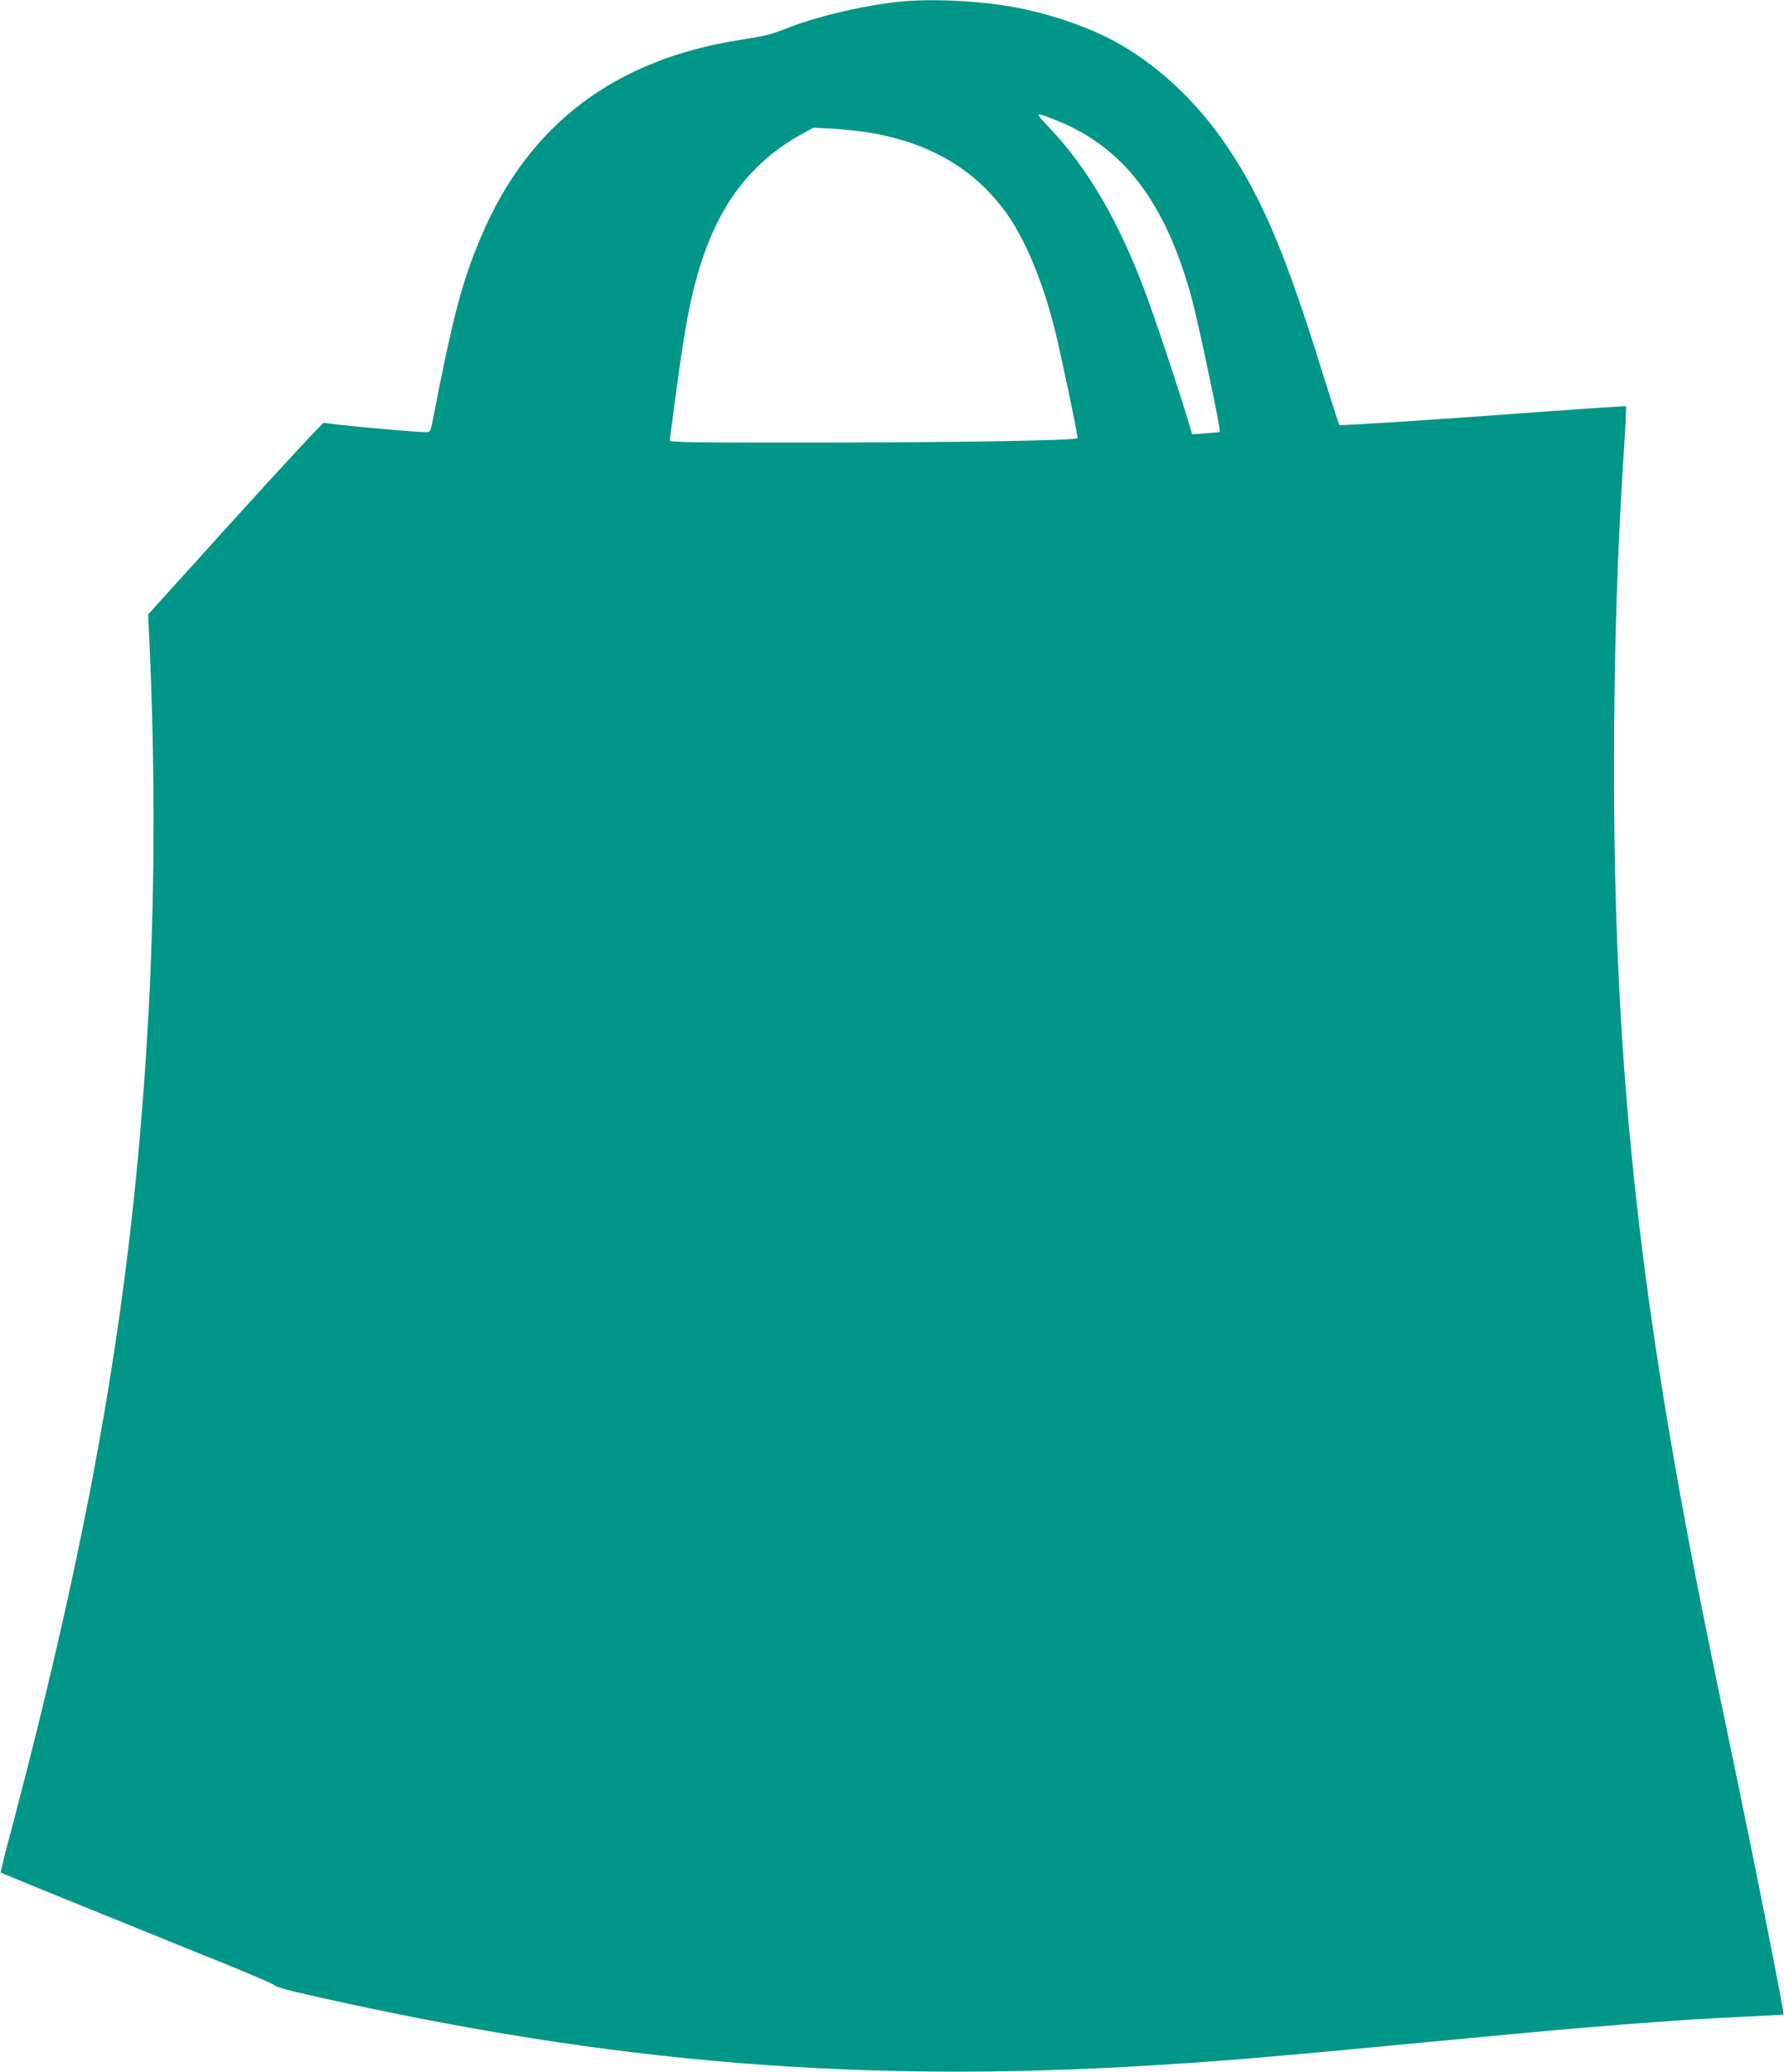
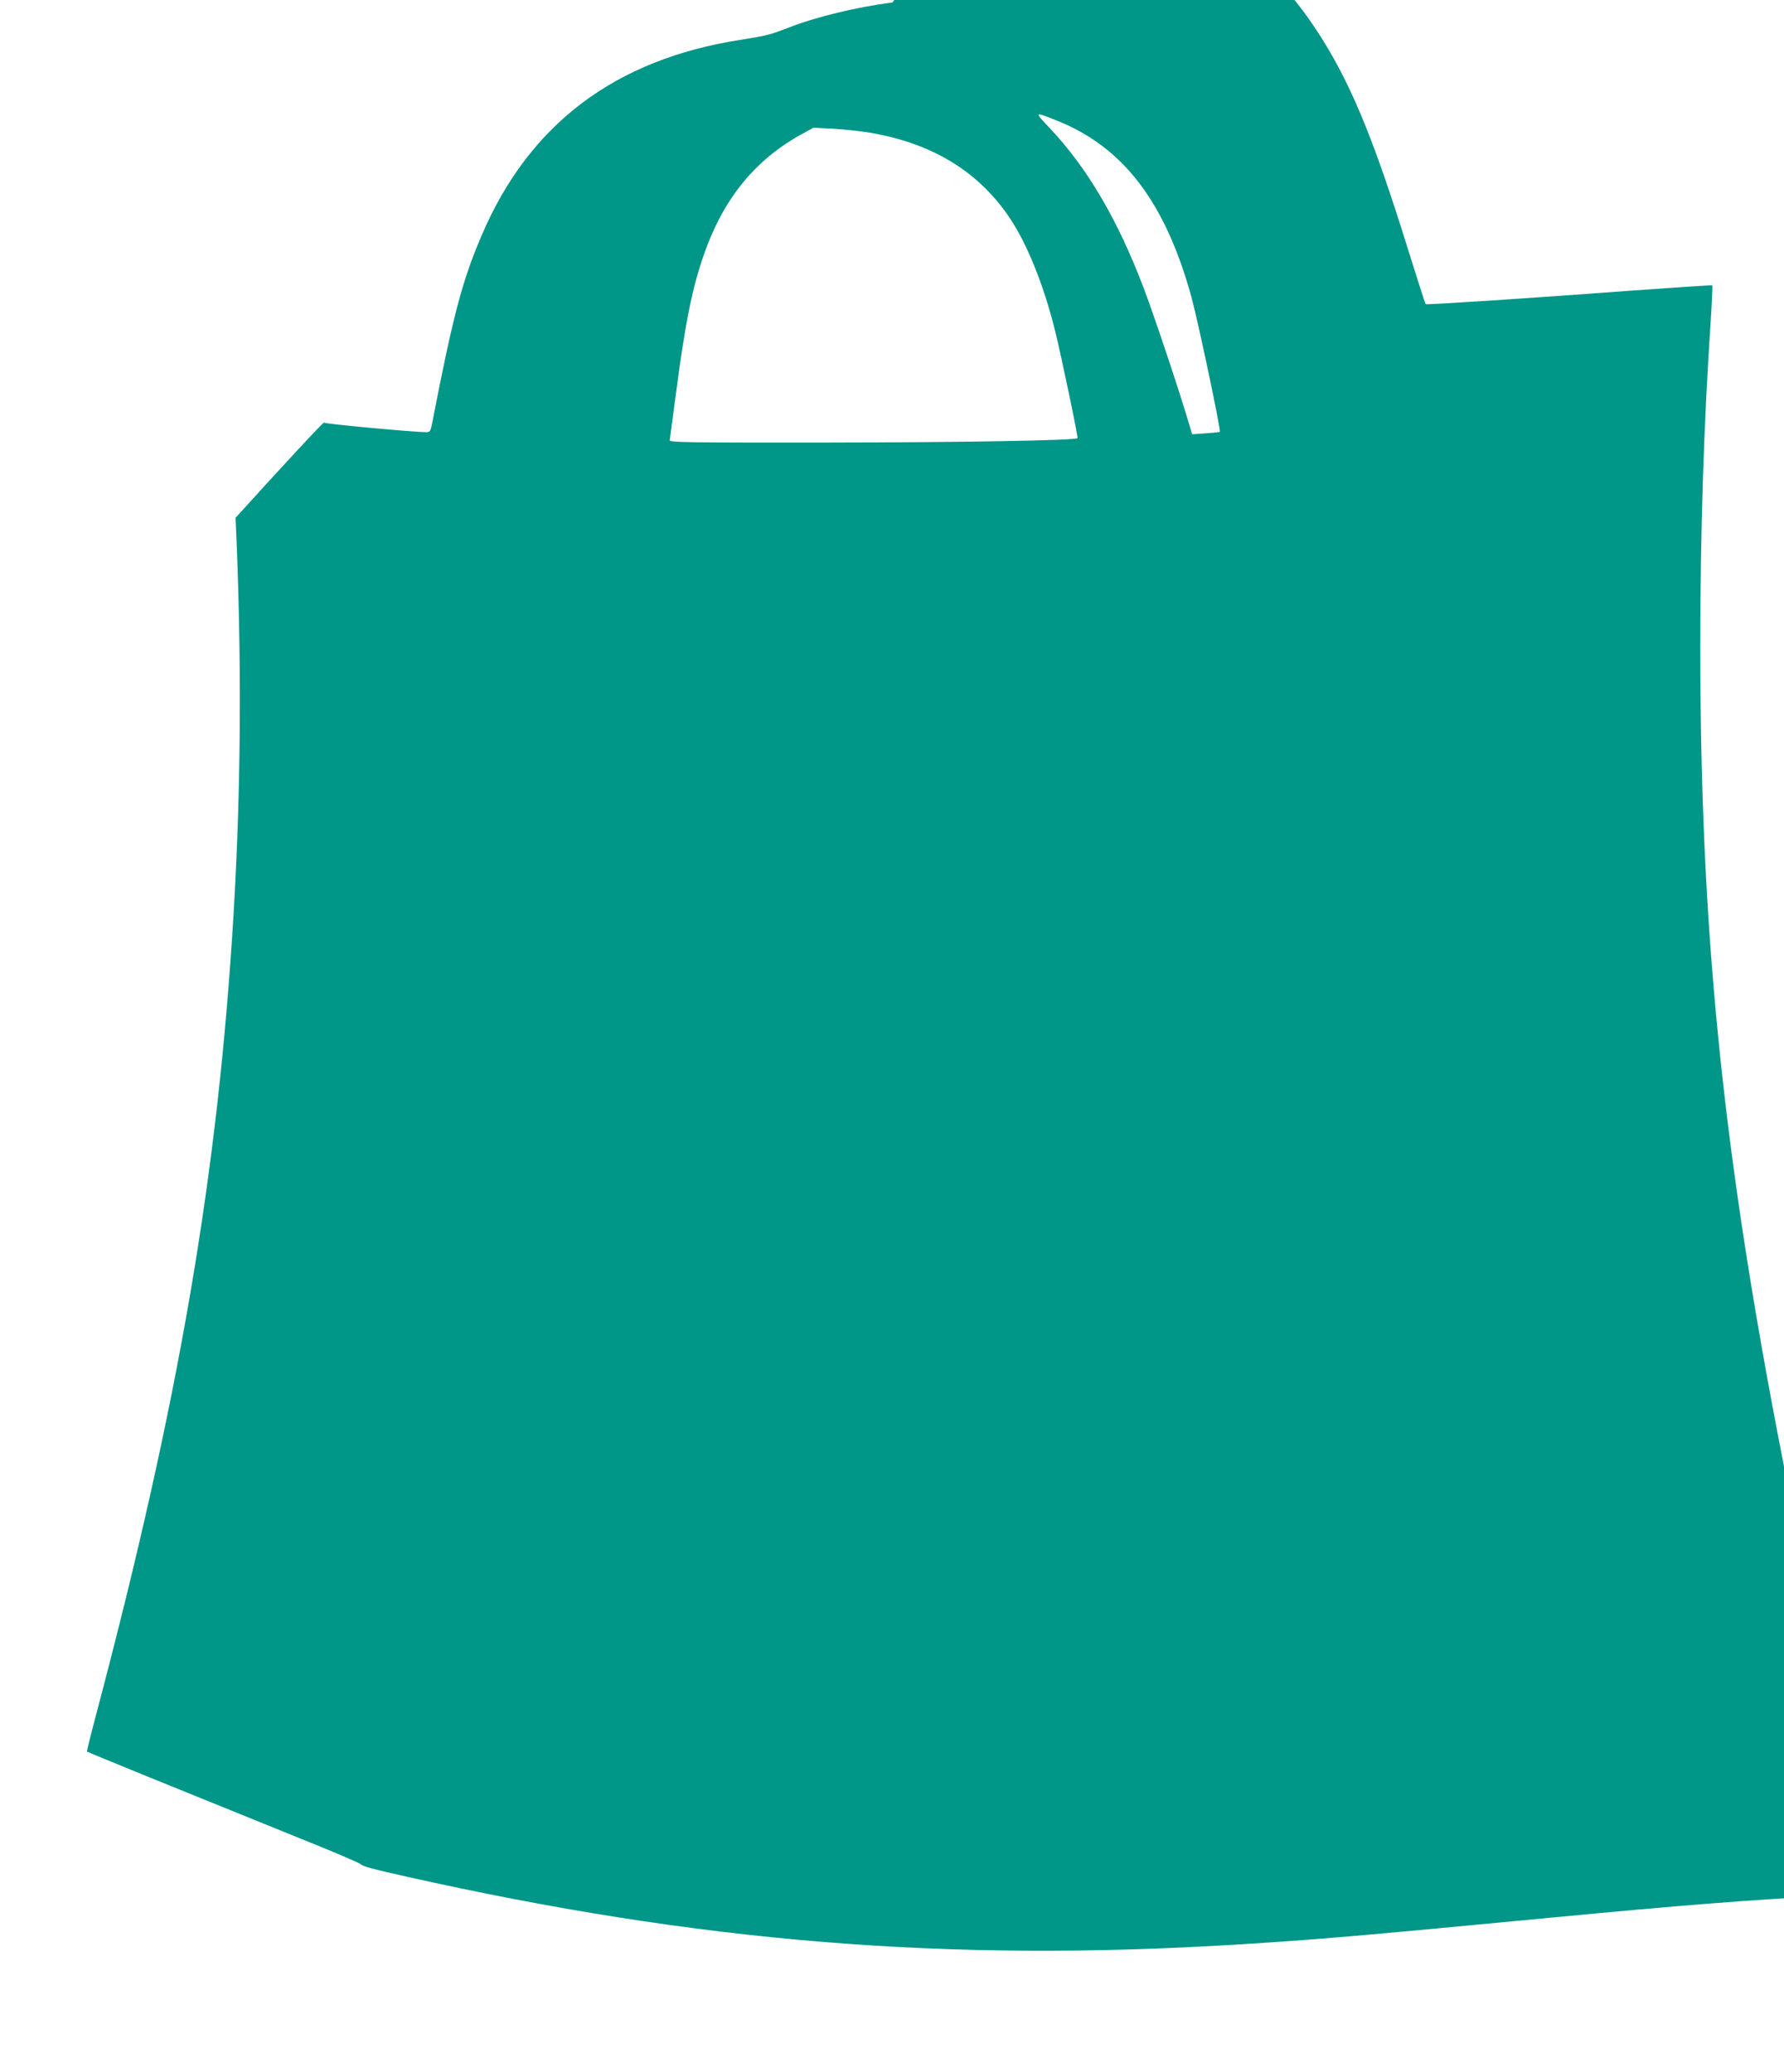
<svg xmlns="http://www.w3.org/2000/svg" version="1.0" width="1102pt" height="1280pt" viewBox="0 0 1102 1280" preserveAspectRatio="xMidYMid meet">
  <g transform="translate(0,1280) scale(0.1,-0.1)" fill="#009688" stroke="none">
-     <path d="M5513 12785 c-227 -30 -472 -89 -648 -158 -111 -43 -133 -48 -290 -73 -775 -120 -1307 -521 -1600 -1209 -121 -282 -178 -501 -306 -1162 -10 -48 -13 -53 -37 -53 -84 1 -626 51 -631 59 -3 5 -249 -260 -546 -588 l-540 -597 7 -150 c39 -840 35 -1655 -12 -2444 -96 -1607 -335 -3004 -844 -4930 -36 -134 -63 -246 -62 -248 5 -5 578 -238 1421 -579 143 -58 265 -111 270 -117 11 -13 70 -29 275 -75 1812 -407 3340 -532 5145 -421 498 31 751 53 1915 164 804 77 1271 114 1745 137 132 6 241 12 242 13 6 5 -148 784 -283 1436 -157 753 -230 1110 -288 1415 -345 1808 -476 3137 -476 4850 0 712 21 1371 65 2025 7 113 11 207 9 210 -3 2 -231 -13 -507 -33 -625 -47 -1259 -88 -1264 -83 -2 2 -51 154 -108 337 -220 709 -366 1057 -578 1374 -179 269 -412 493 -665 639 -181 105 -441 195 -682 236 -233 40 -532 50 -727 25z m1013 -729 c412 -163 673 -505 834 -1093 41 -150 183 -823 175 -831 -2 -2 -41 -6 -87 -9 l-84 -6 -28 94 c-63 210 -212 654 -273 814 -161 422 -347 738 -579 984 -97 102 -97 102 42 47z m-1151 -76 c379 -65 659 -233 853 -513 114 -165 219 -425 291 -717 40 -164 142 -653 137 -657 -14 -14 -701 -26 -1536 -27 -870 -1 -985 1 -983 14 1 8 18 137 38 285 58 444 101 654 172 859 120 346 314 586 603 746 l75 41 120 -6 c66 -4 170 -15 230 -25z" />
+     <path d="M5513 12785 c-227 -30 -472 -89 -648 -158 -111 -43 -133 -48 -290 -73 -775 -120 -1307 -521 -1600 -1209 -121 -282 -178 -501 -306 -1162 -10 -48 -13 -53 -37 -53 -84 1 -626 51 -631 59 -3 5 -249 -260 -546 -588 c39 -840 35 -1655 -12 -2444 -96 -1607 -335 -3004 -844 -4930 -36 -134 -63 -246 -62 -248 5 -5 578 -238 1421 -579 143 -58 265 -111 270 -117 11 -13 70 -29 275 -75 1812 -407 3340 -532 5145 -421 498 31 751 53 1915 164 804 77 1271 114 1745 137 132 6 241 12 242 13 6 5 -148 784 -283 1436 -157 753 -230 1110 -288 1415 -345 1808 -476 3137 -476 4850 0 712 21 1371 65 2025 7 113 11 207 9 210 -3 2 -231 -13 -507 -33 -625 -47 -1259 -88 -1264 -83 -2 2 -51 154 -108 337 -220 709 -366 1057 -578 1374 -179 269 -412 493 -665 639 -181 105 -441 195 -682 236 -233 40 -532 50 -727 25z m1013 -729 c412 -163 673 -505 834 -1093 41 -150 183 -823 175 -831 -2 -2 -41 -6 -87 -9 l-84 -6 -28 94 c-63 210 -212 654 -273 814 -161 422 -347 738 -579 984 -97 102 -97 102 42 47z m-1151 -76 c379 -65 659 -233 853 -513 114 -165 219 -425 291 -717 40 -164 142 -653 137 -657 -14 -14 -701 -26 -1536 -27 -870 -1 -985 1 -983 14 1 8 18 137 38 285 58 444 101 654 172 859 120 346 314 586 603 746 l75 41 120 -6 c66 -4 170 -15 230 -25z" />
  </g>
</svg>